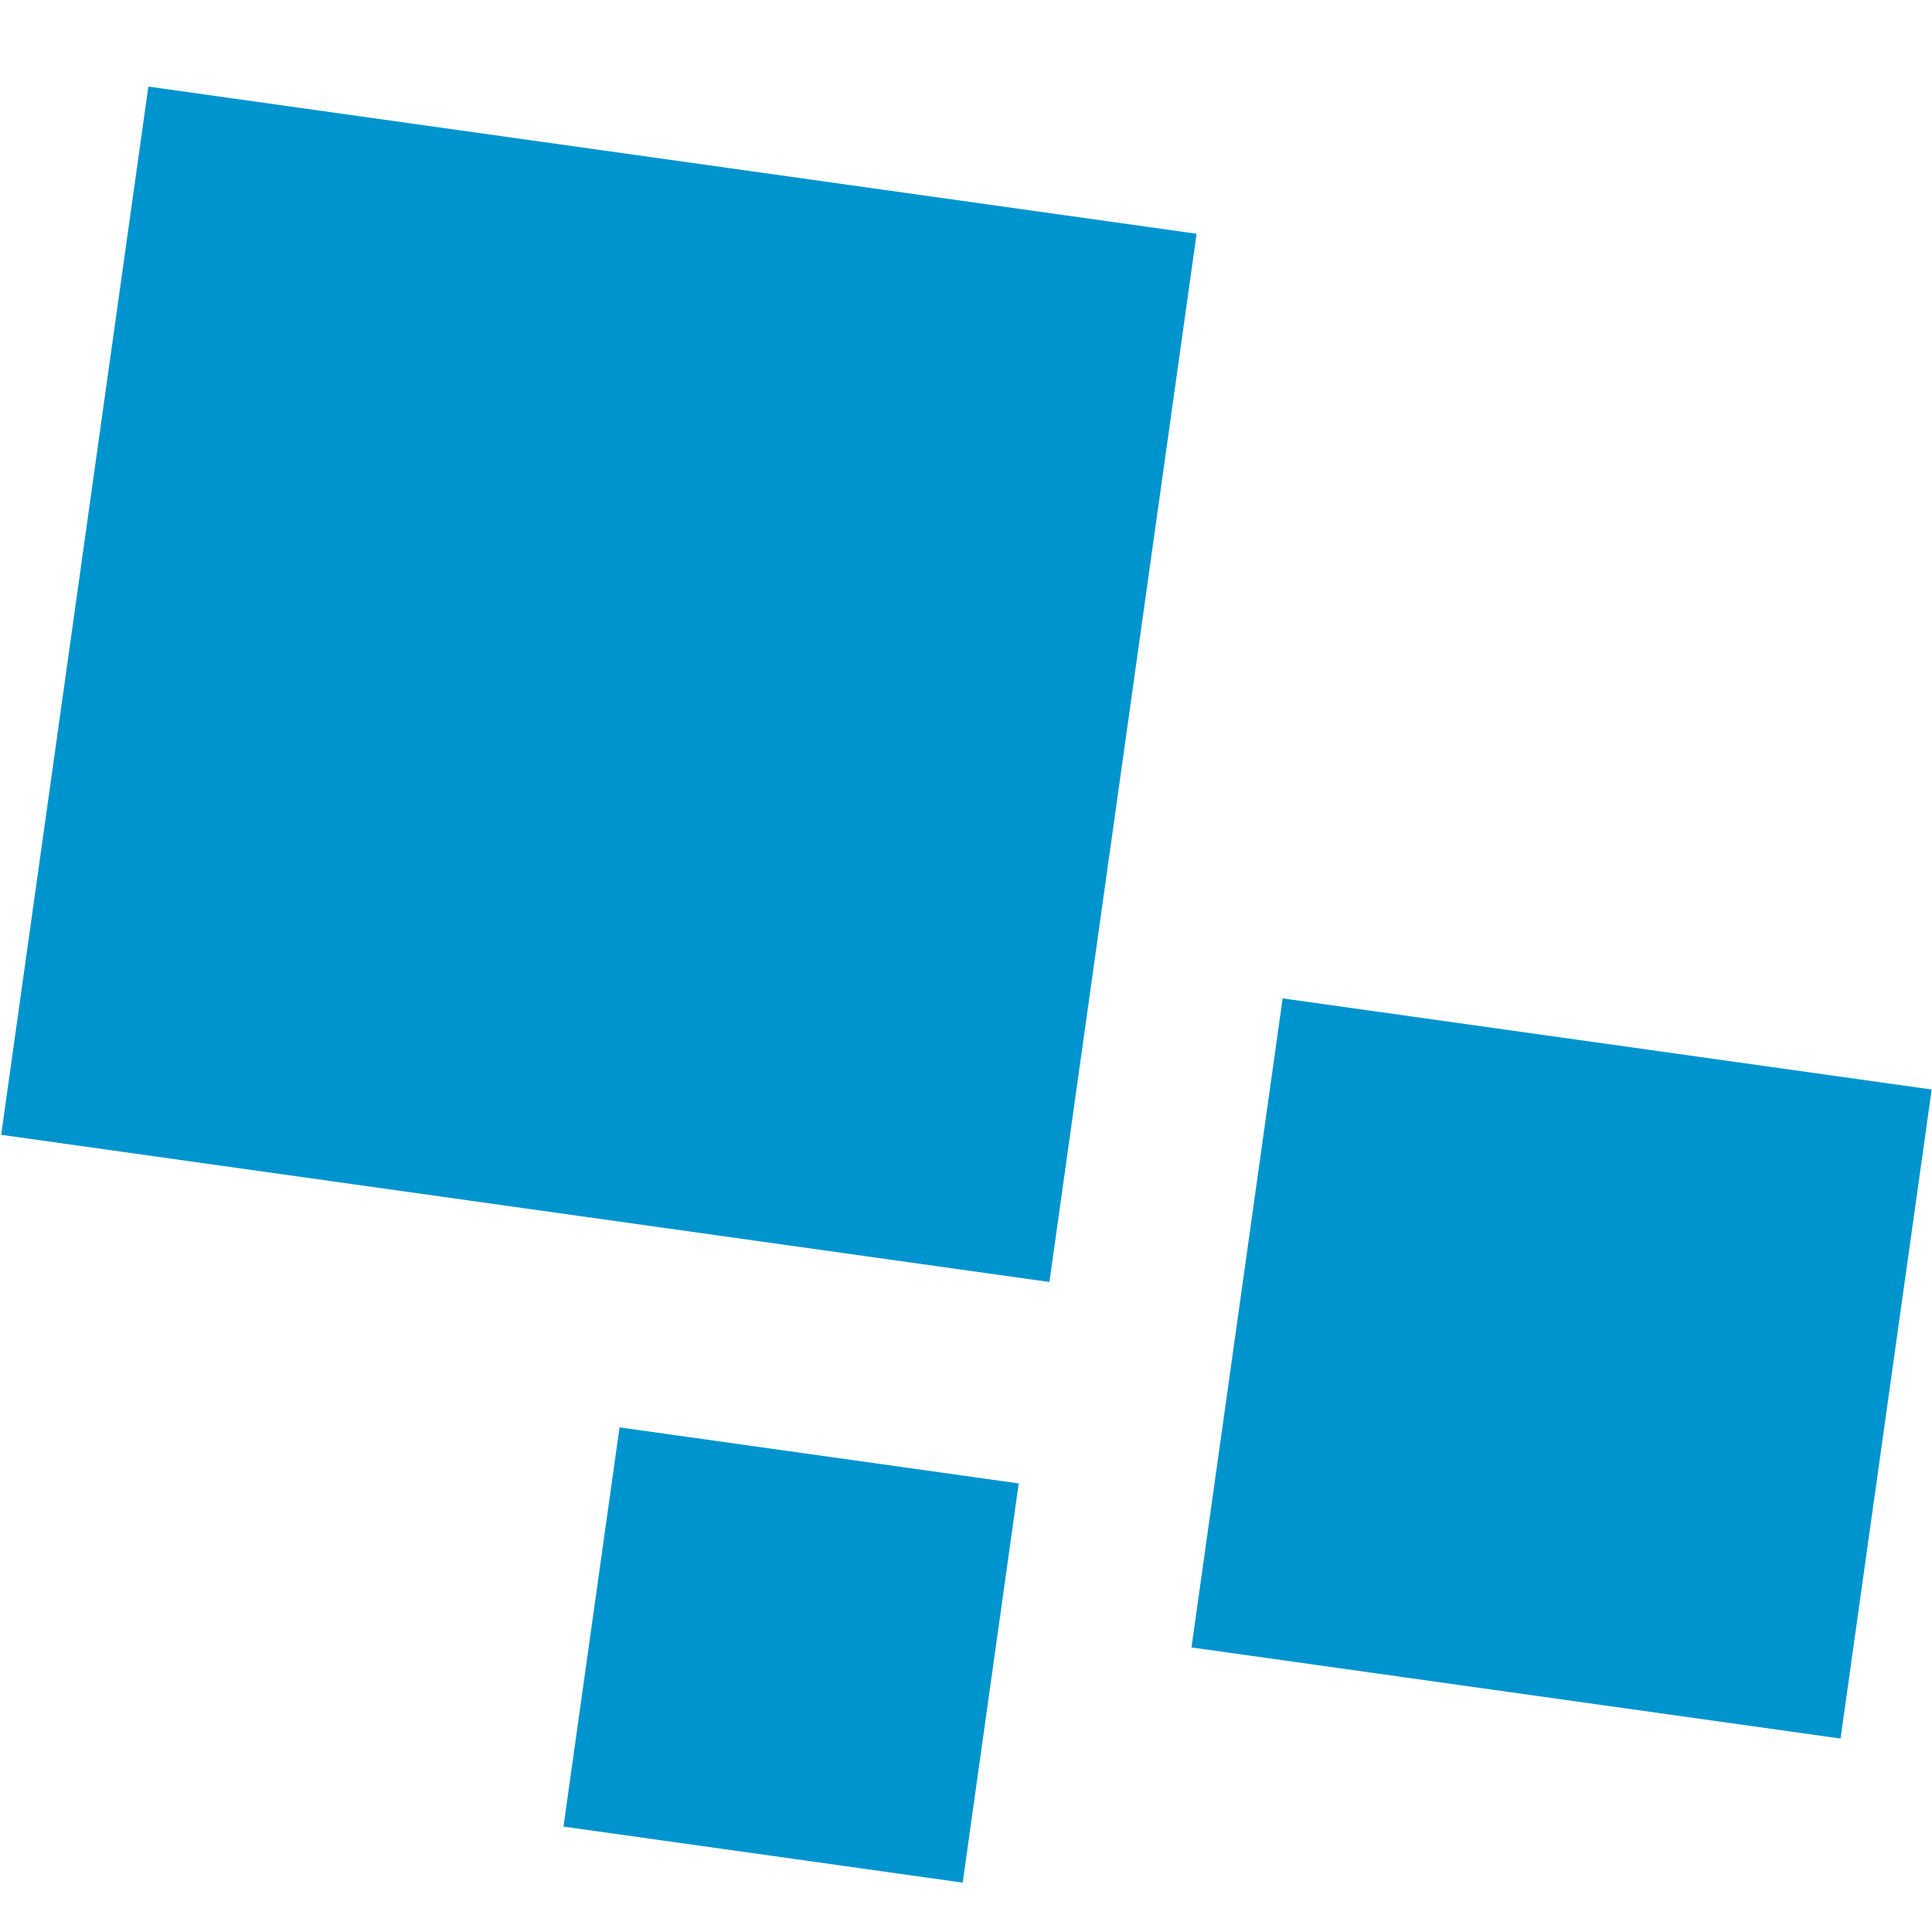
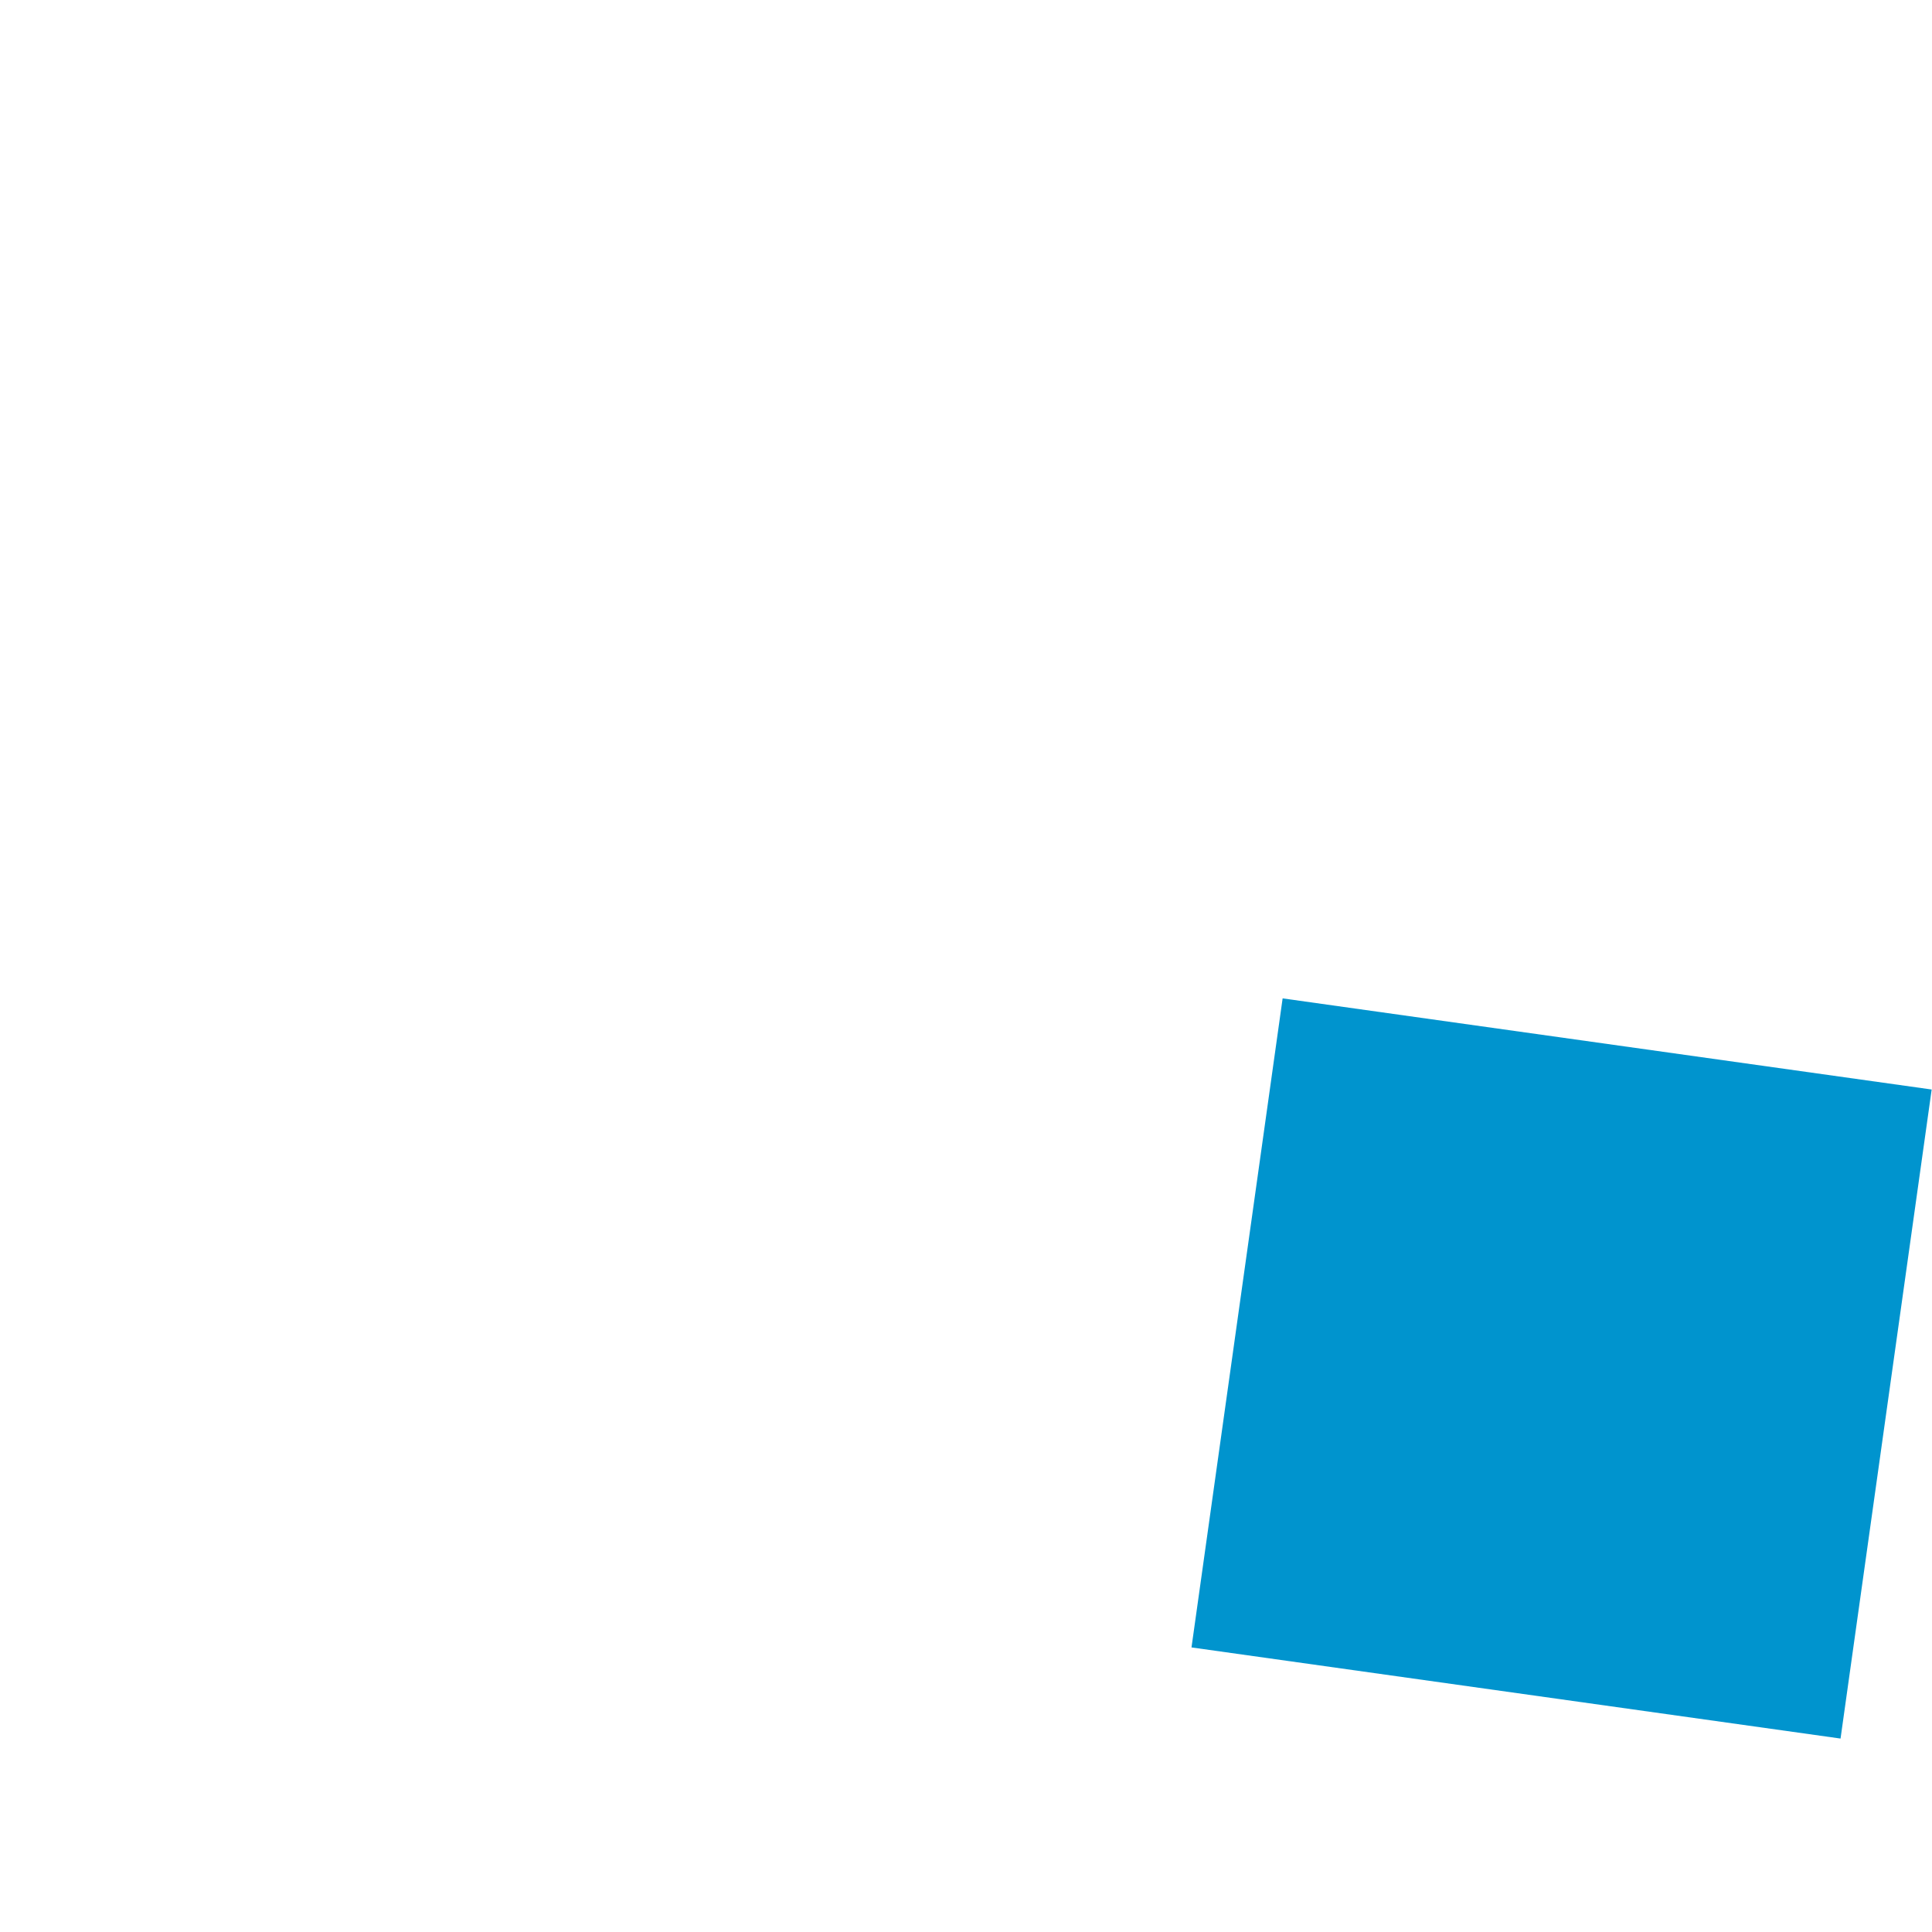
<svg xmlns="http://www.w3.org/2000/svg" version="1.1" id="Layer_1" x="0px" y="0px" viewBox="0 0 66.6 66.6" style="enable-background:new 0 0 66.6 66.6;" xml:space="preserve">
  <style type="text/css">
	.st0{fill:#0094CE;}
</style>
  <title>wd-simbol-b</title>
-   <rect x="2.4" y="5.4" transform="matrix(0.139 -0.99 0.99 0.139 -5.639 40.745)" class="st0" width="36.5" height="36.5" />
  <rect x="42.6" y="35.9" transform="matrix(0.139 -0.99 0.99 0.139 -0.389 93.974)" class="st0" width="22.6" height="22.6" />
-   <rect x="20.4" y="50.1" transform="matrix(0.139 -0.99 0.99 0.139 -33.01 76.198)" class="st0" width="13.9" height="13.9" />
</svg>